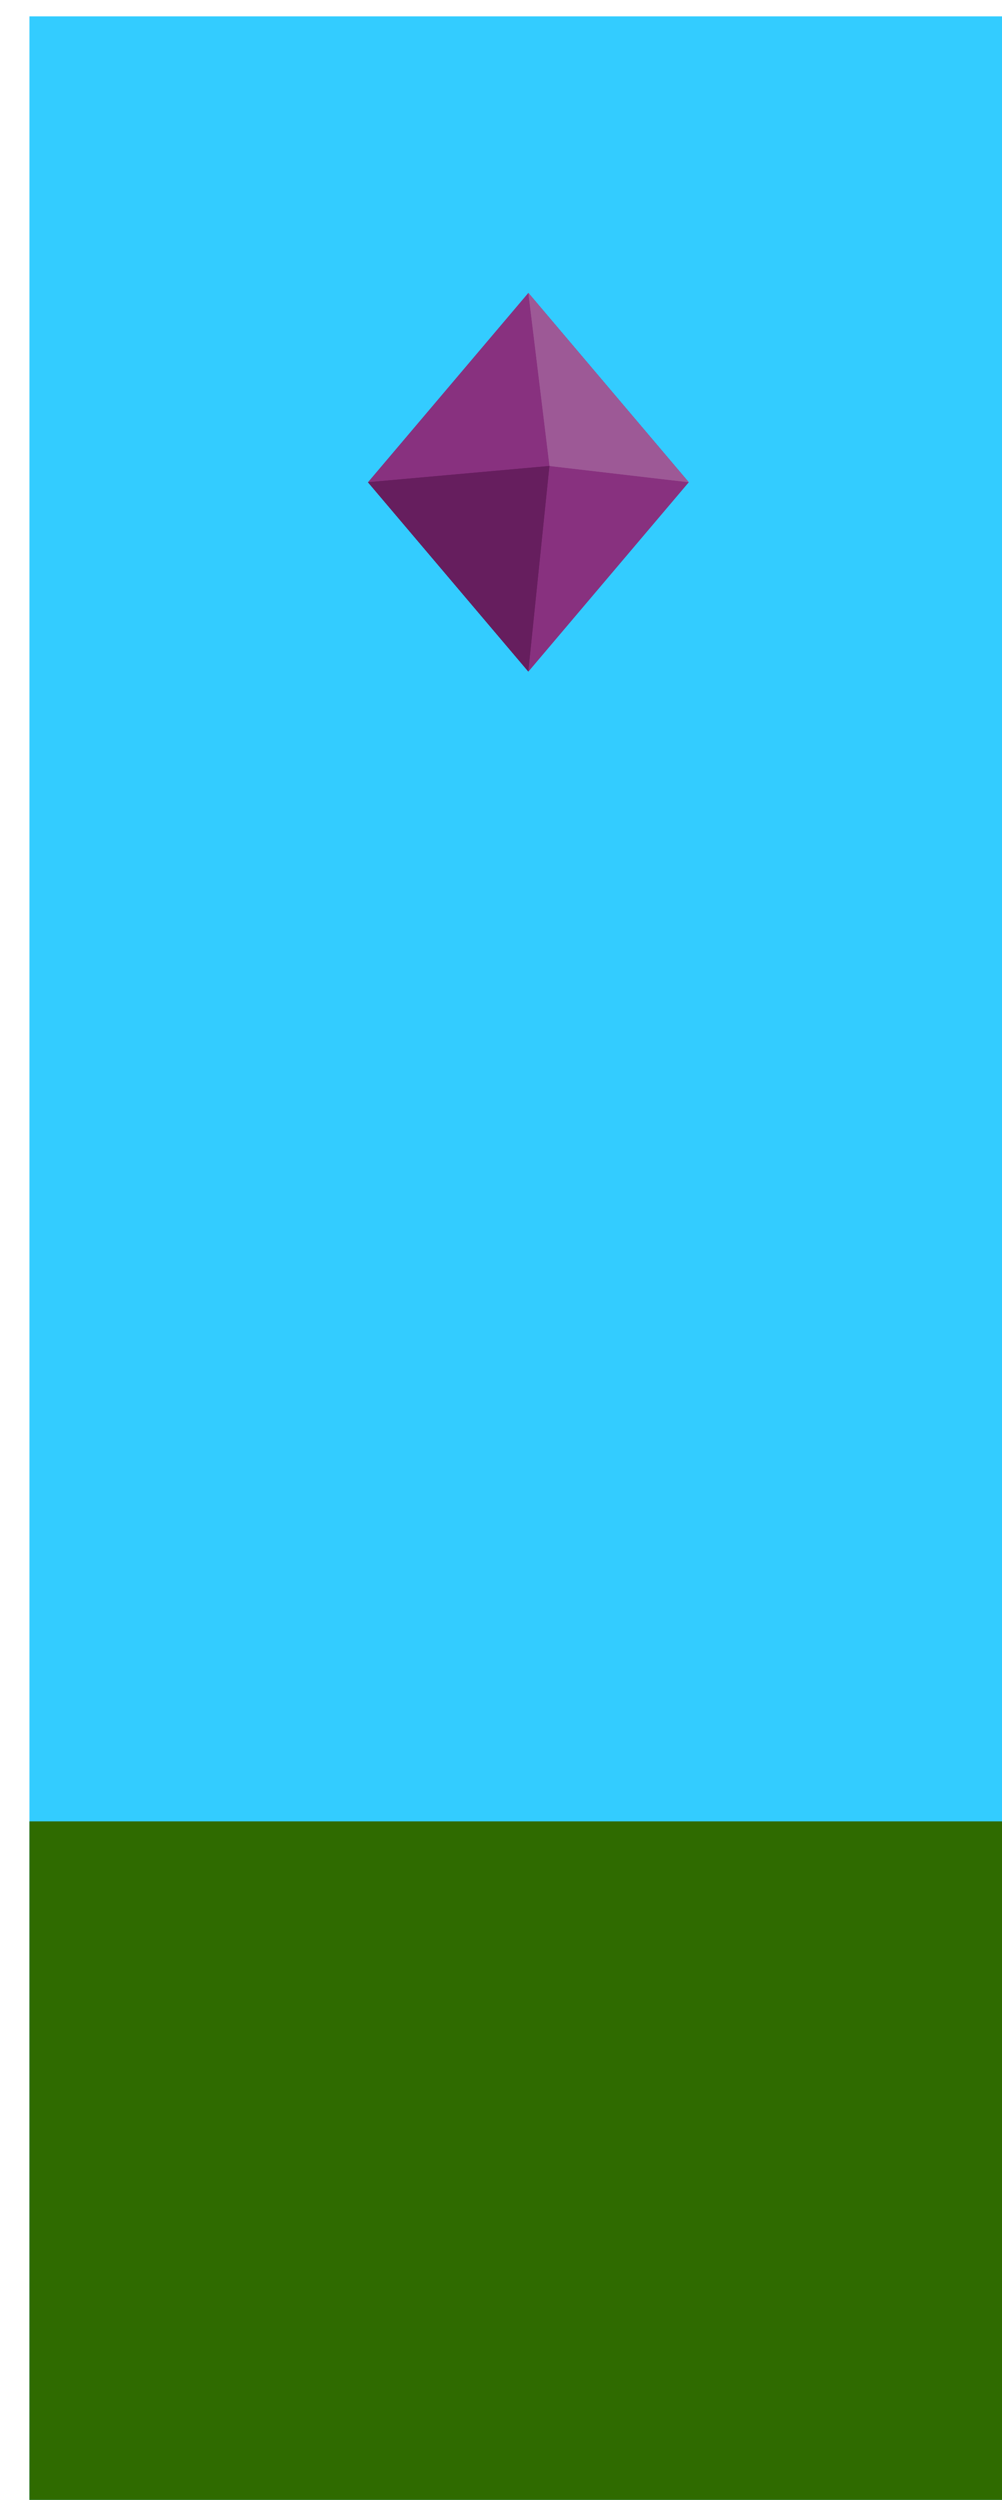
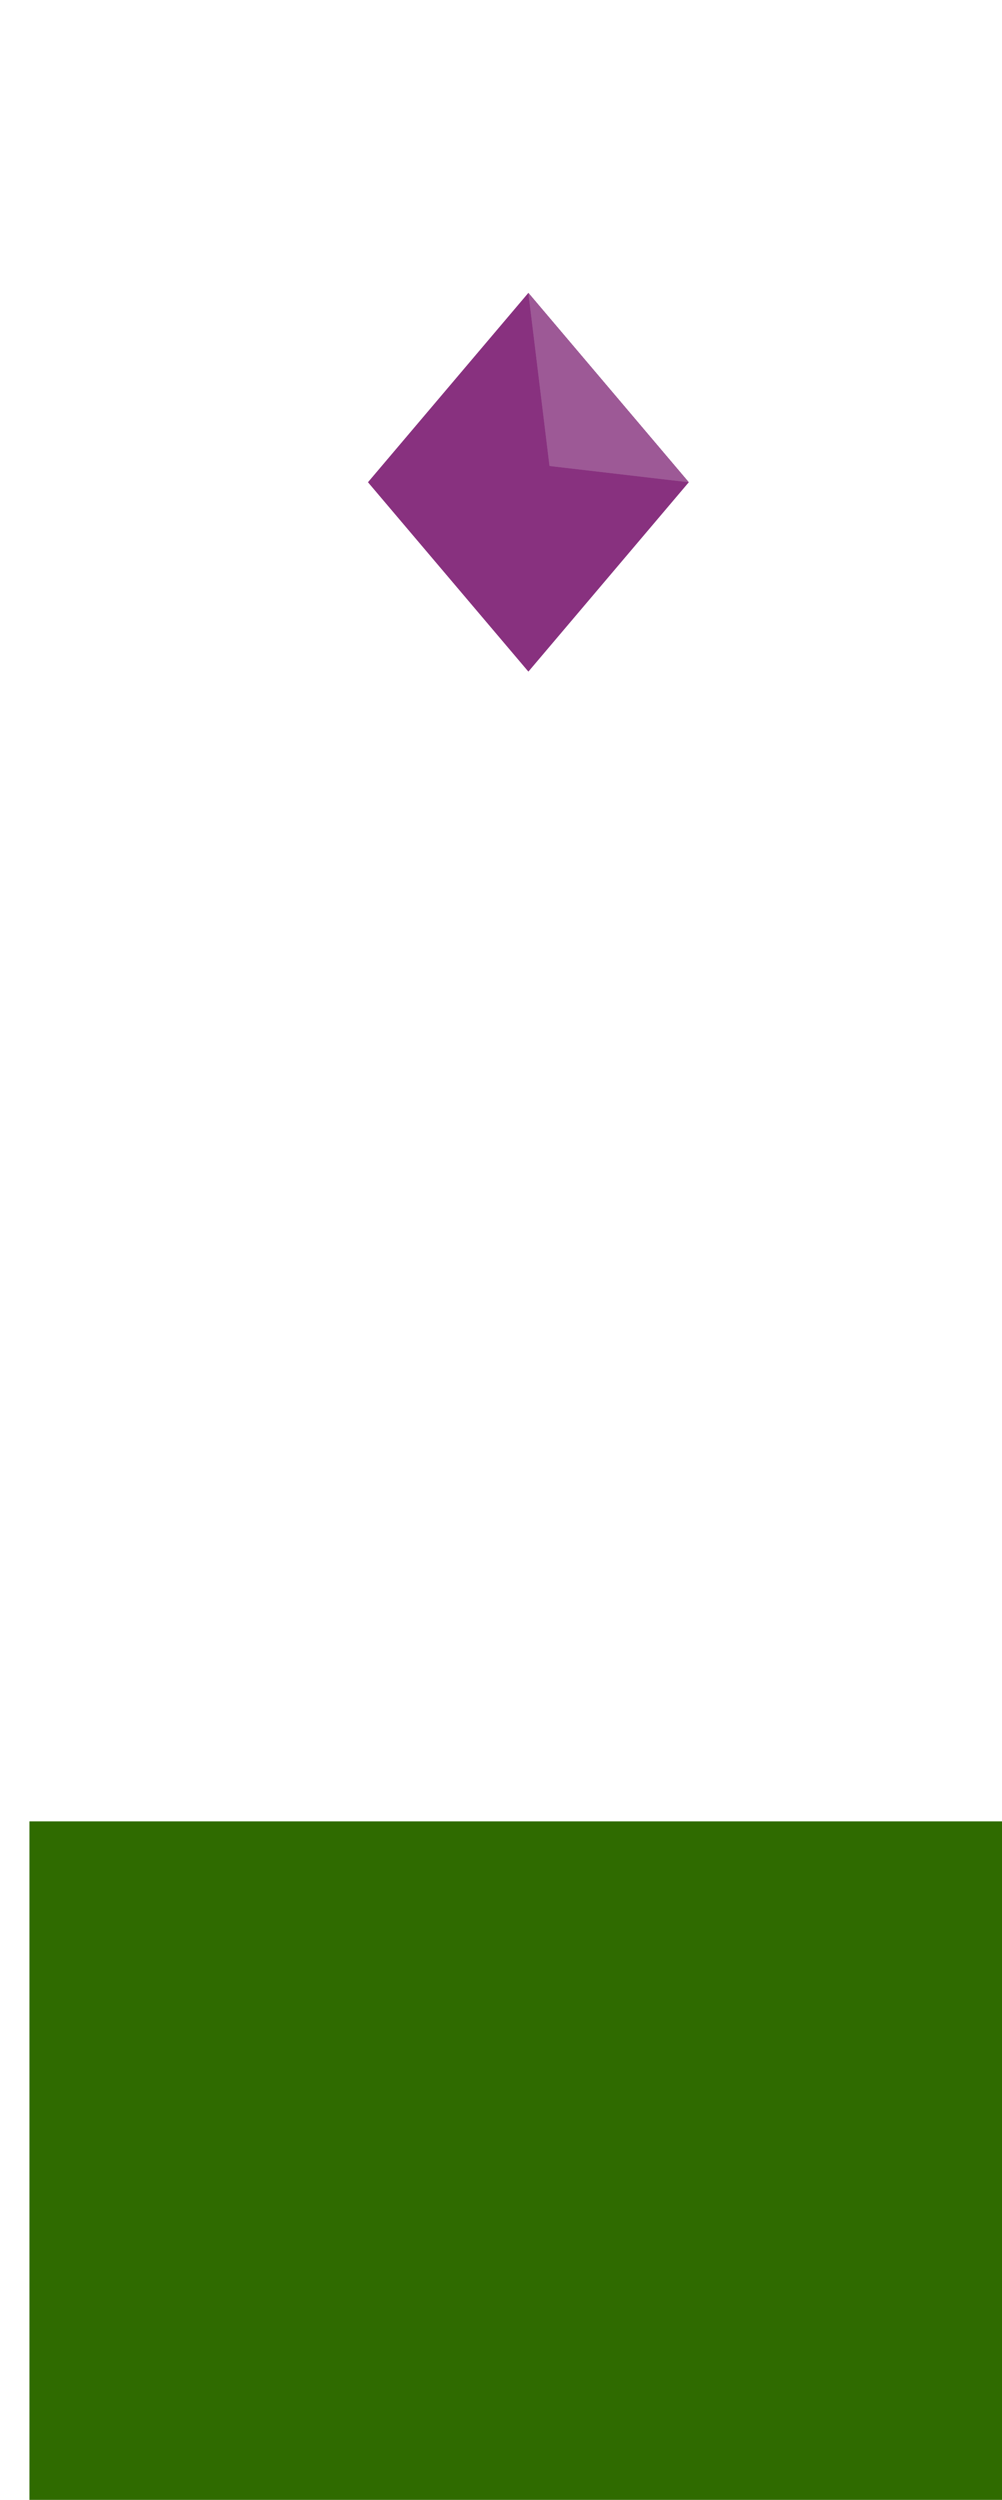
<svg xmlns="http://www.w3.org/2000/svg" xmlns:ns1="http://www.inkscape.org/namespaces/inkscape" xmlns:ns2="http://sodipodi.sourceforge.net/DTD/sodipodi-0.dtd" width="25.52mm" height="63.623mm" viewBox="0 0 25.52 63.623" version="1.1" id="svg997" ns1:version="1.1.1 (3bf5ae0d25, 2021-09-20)" ns2:docname="2024-DE-00-taskbody_tile3.svg">
  <ns2:namedview id="namedview999" pagecolor="#ffffff" bordercolor="#666666" borderopacity="1.0" ns1:pageshadow="2" ns1:pageopacity="0.0" ns1:pagecheckerboard="0" ns1:document-units="mm" showgrid="false" ns1:zoom="0.72337262" ns1:cx="488.68314" ns1:cy="534.30278" ns1:window-width="1920" ns1:window-height="1001" ns1:window-x="-9" ns1:window-y="361" ns1:window-maximized="1" ns1:current-layer="layer1" />
  <defs id="defs994">
    <pattern id="EMFhbasepattern" patternUnits="userSpaceOnUse" width="6" height="6" x="0" y="0" />
  </defs>
  <g ns1:label="Ebene 1" ns1:groupmode="layer" id="layer1" transform="translate(24.075,-7.335)">
    <g transform="matrix(0.265,0,0,0.265,-366.213,-257.167)" id="g70" style="clip-rule:evenodd;fill-rule:evenodd;stroke-linecap:round;stroke-linejoin:round;stroke-miterlimit:1.5">
      <g transform="matrix(1.126,0,0,1,-1420.16,281.292)" id="g40">
-         <rect x="2410.37" y="718.401" width="85.686" height="240.464" style="fill:#33ccff" id="rect38" />
-       </g>
+         </g>
      <g transform="matrix(1.126,0,0,0.278,-1420.16,973.331)" id="g44">
        <rect x="2410.37" y="718.401" width="85.686" height="240.464" style="fill:#2f6b00" id="rect42" />
      </g>
      <g transform="translate(-1007.61,260.959)" id="g48">
        <path d="m 2349.48,765.297 15.41,18.179 -15.41,18.179 -15.41,-18.179 z" style="fill:#88317f" id="path46" />
      </g>
      <g transform="translate(-1007.61,260.959)" id="g52">
        <path d="m 2349.48,765.297 15.41,18.179 -15.41,18.179 -15.41,-18.179 z" style="fill:#88317f" id="path50" />
      </g>
      <g transform="translate(-1007.61,260.959)" id="g56">
        <path d="m 2349.48,765.297 2.03,16.617 13.38,1.562 z" style="fill:#9d5996" id="path54" />
      </g>
      <g transform="translate(-1007.61,260.959)" id="g60">
        <path d="m 2349.48,765.297 2.03,16.617 13.38,1.562 z" style="fill:#9d5996" id="path58" />
      </g>
      <g transform="rotate(180,1845.67,913.955)" id="g64">
-         <path d="m 2349.48,765.297 -2.03,19.741 17.44,-1.562 z" style="fill:#661e5e" id="path62" />
-       </g>
+         </g>
      <g transform="rotate(180,1845.67,913.955)" id="g68">
-         <path d="m 2349.48,765.297 -2.03,19.741 17.44,-1.562 z" style="fill:#661e5e" id="path66" />
-       </g>
+         </g>
    </g>
  </g>
</svg>